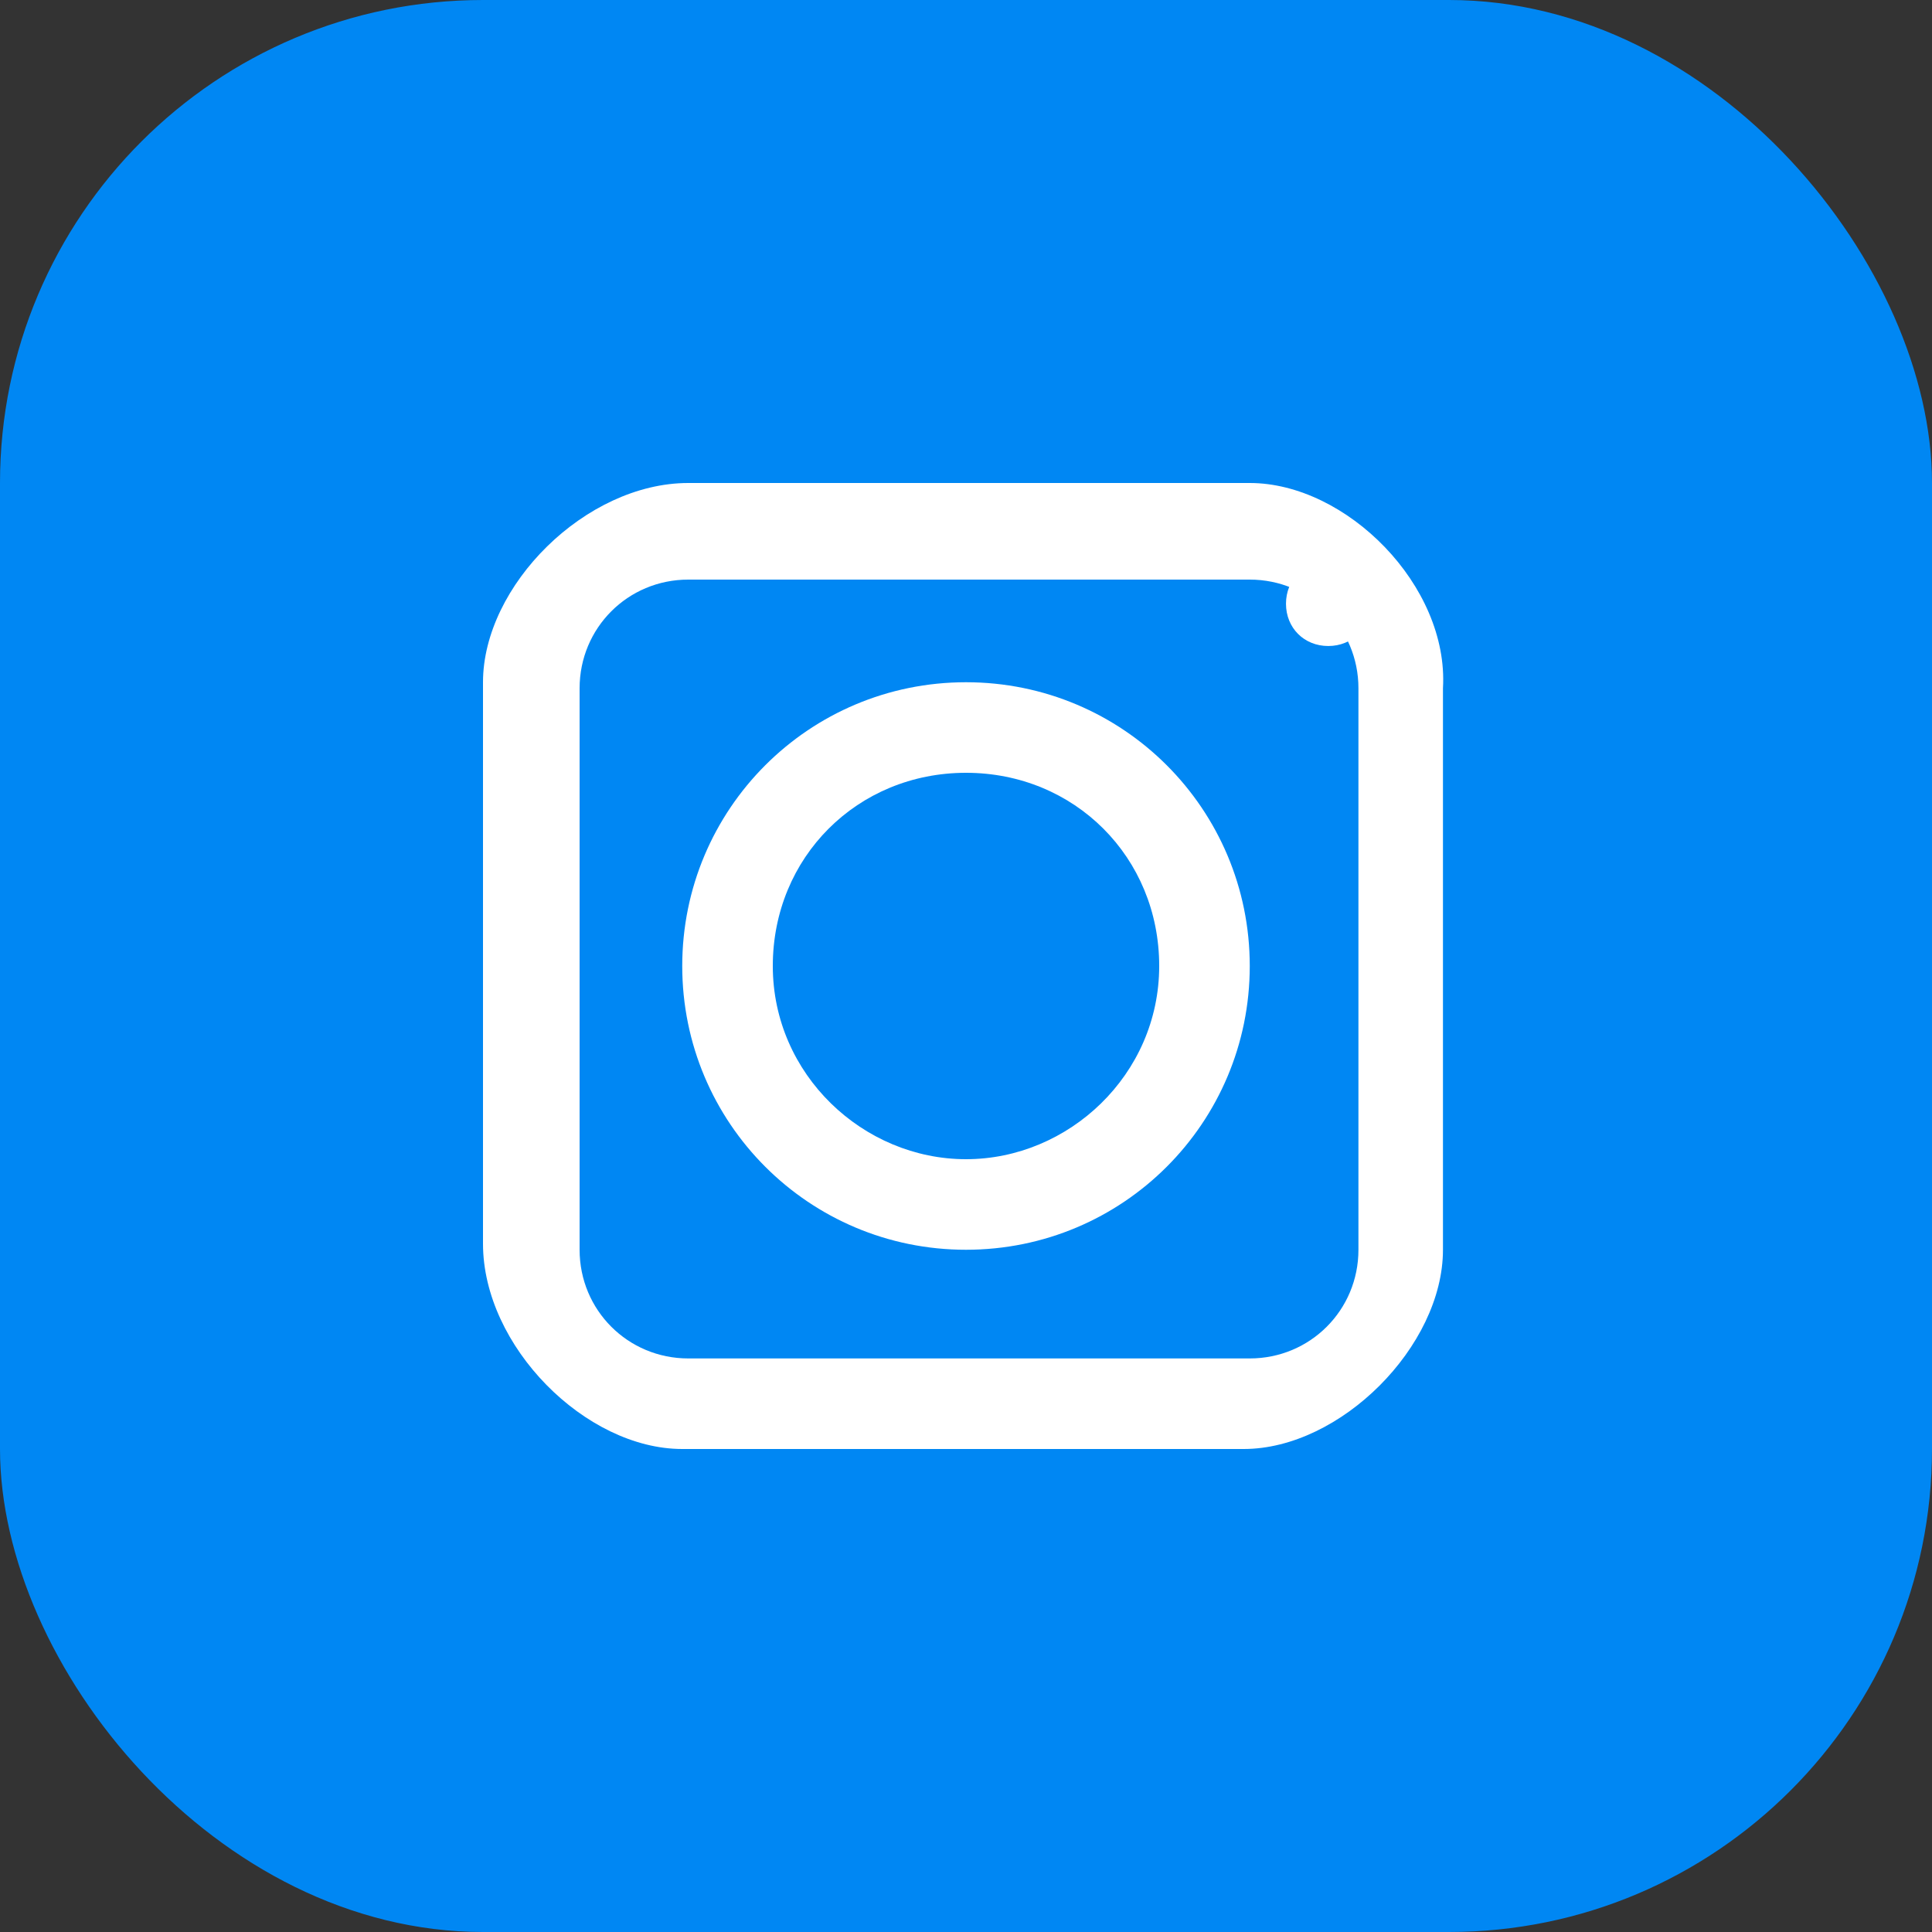
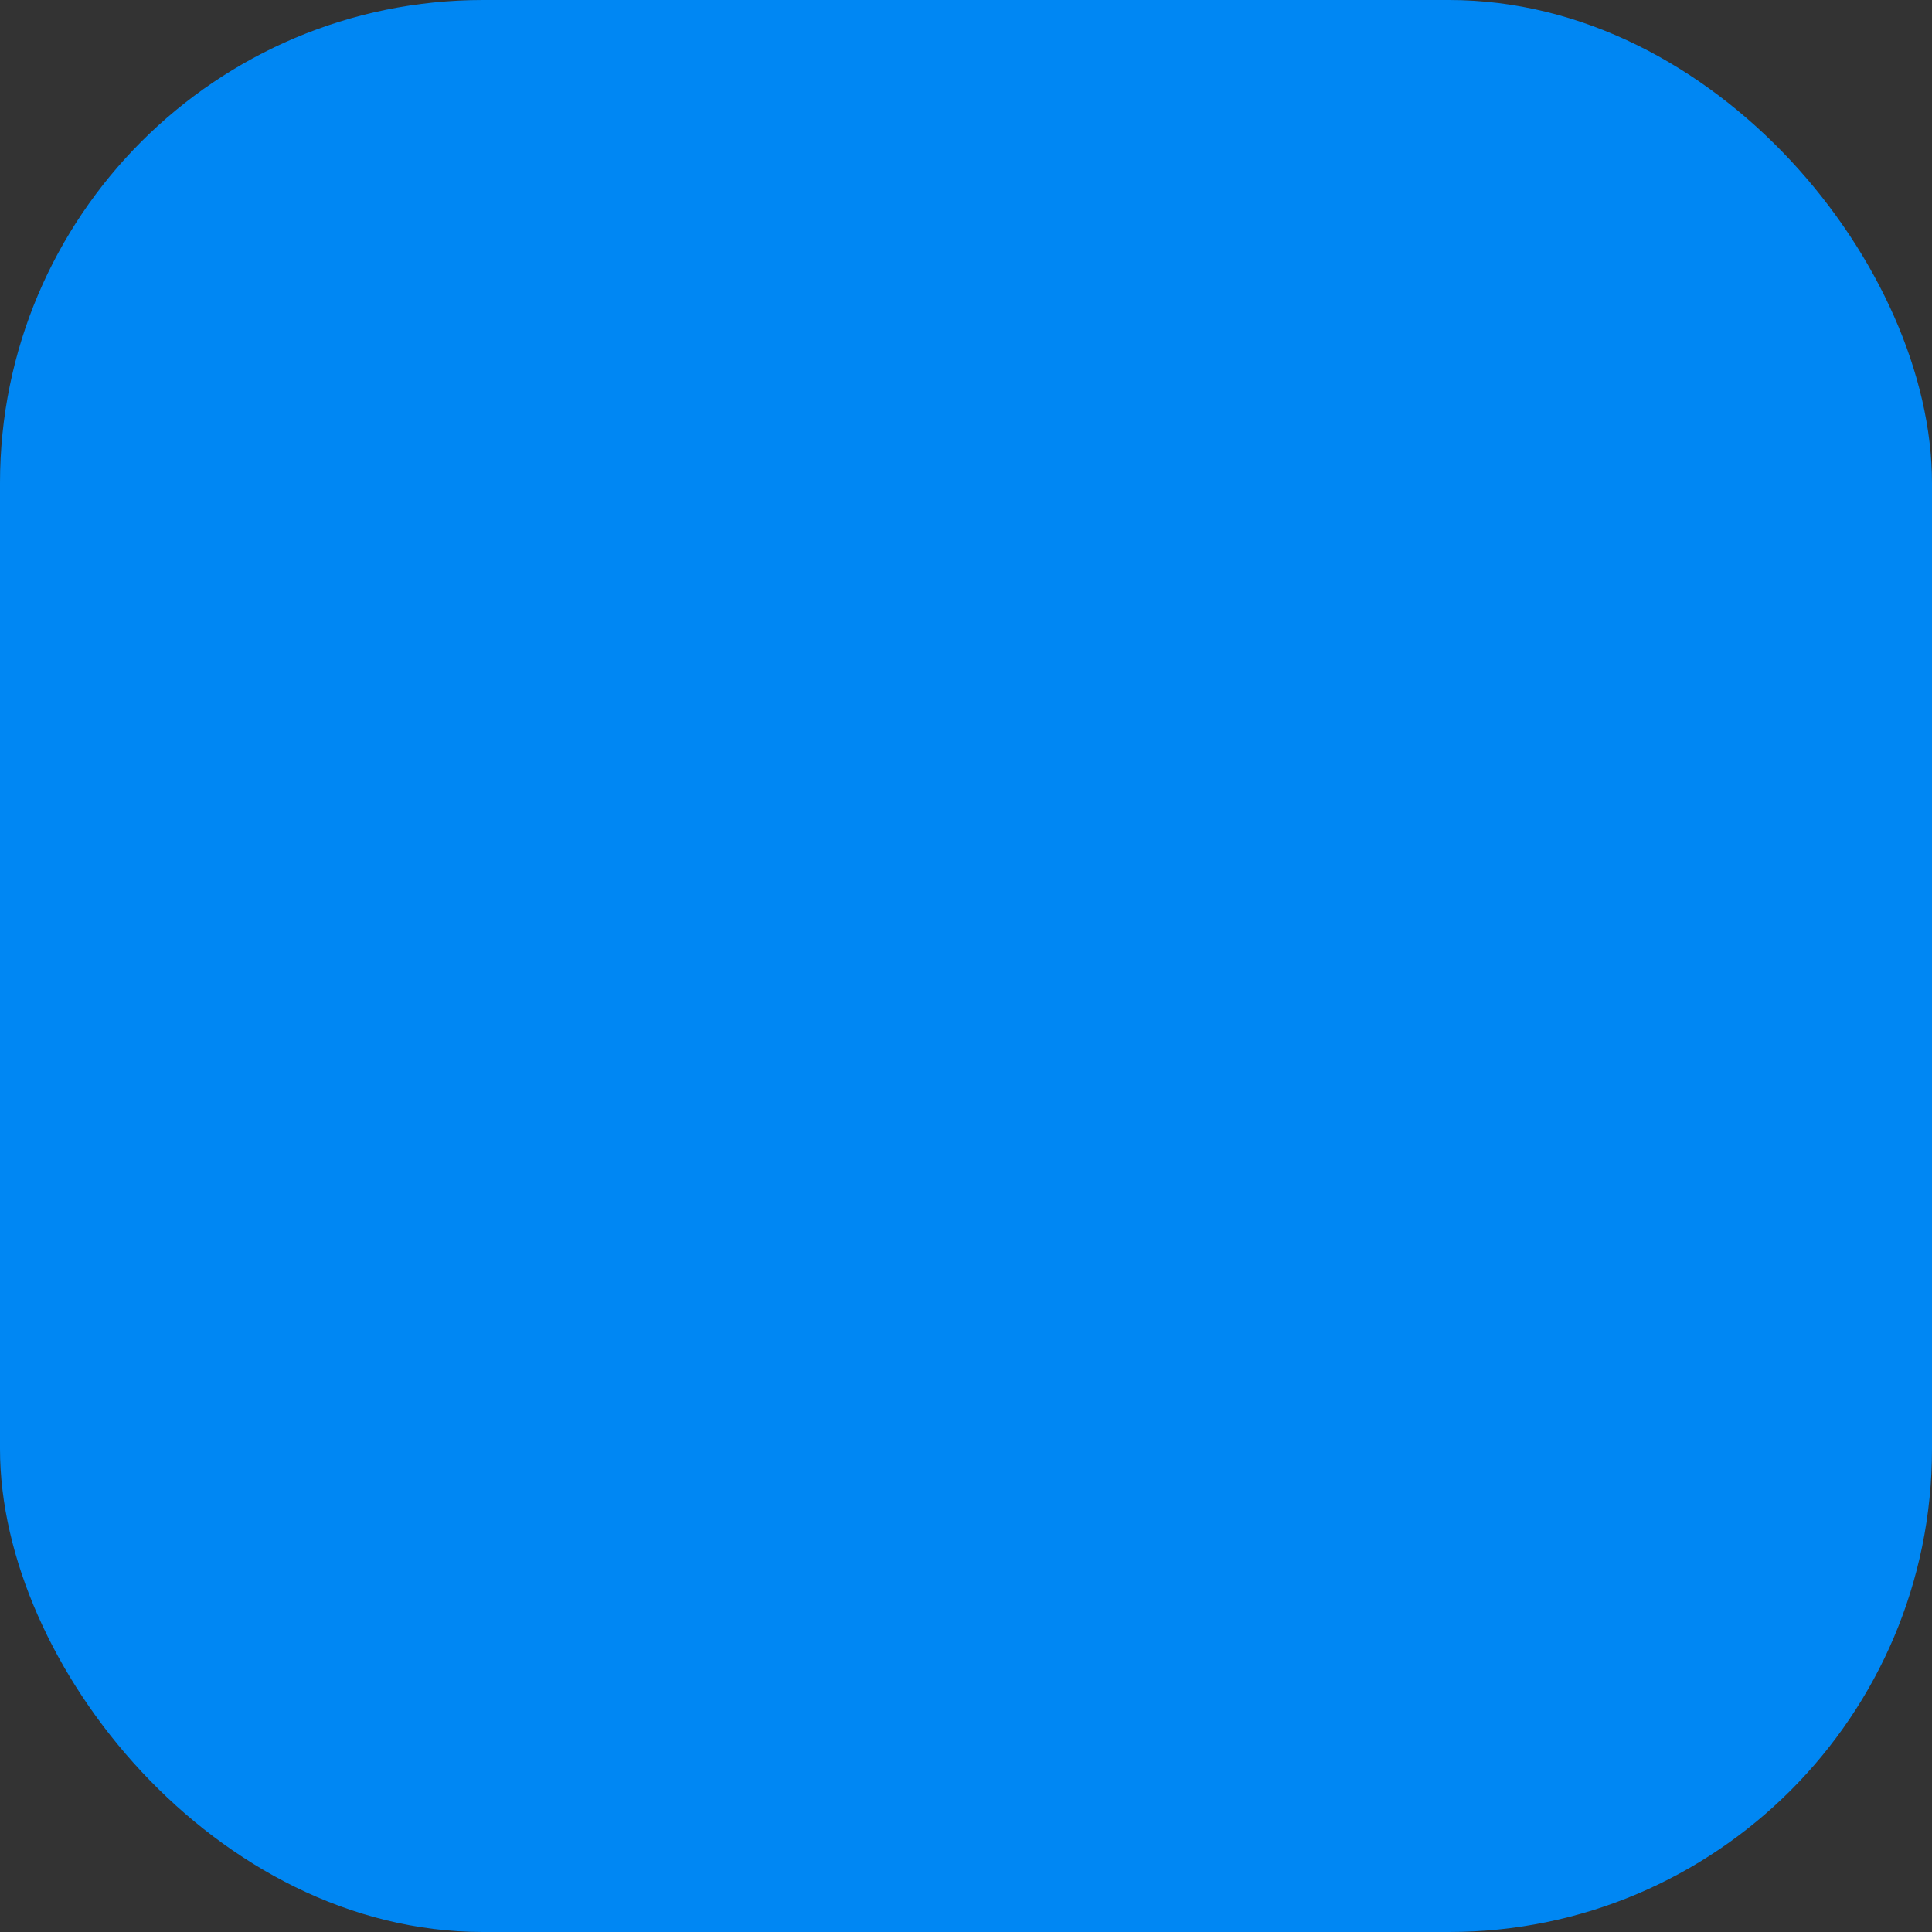
<svg xmlns="http://www.w3.org/2000/svg" id="Layer_1" version="1.1" viewBox="0 0 32 32">
  <rect x="0" y="0" width="32" height="32" fill="#333333" stroke="none" />
  <defs>
    <style>
      .st0 {
        fill: #fff;
      }

      .st1 {
        fill: #0087f3;; /* Instagram pink/magenta tone */
      }
    </style>
  </defs>
  <g id="Group_Instagram">
    <rect id="Rectangle_BG" class="st1" x="0" y="0" width="32" height="32" rx="8" ry="8" />
-     <path id="Instagram_Icon" class="st0" d="M22,9.3c-.4,0-.7.3-.7.7s.3.7.7.7.7-.3.7-.7S22.4,9.3,22,9.3zM16,11.3c-2.6,0-4.7,2.1-4.7,4.7s2.1,4.7,4.7,4.7,4.7-2.1,4.7-4.7S18.6,11.3,16,11.3zM16,19.2c-1.7,0-3.2-1.4-3.2-3.2s1.4-3.2,3.2-3.2,3.2,1.4,3.2,3.2S17.7,19.2,16,19.2zM20.7,8h-9.3C9.7,8,8,9.7,8,11.3v9.3C8,22.3,9.7,24,11.3,24h9.3c1.6,0,3.3-1.7,3.3-3.3v-9.3C24,9.7,22.3,8,20.7,8zM22.5,20.7c0,1-.8,1.8-1.8,1.8h-9.3c-1,0-1.8-.8-1.8-1.8v-9.3c0-1,.8-1.8,1.8-1.8h9.3c1,0,1.8.8,1.8,1.8V20.7z" />
  </g>
</svg>